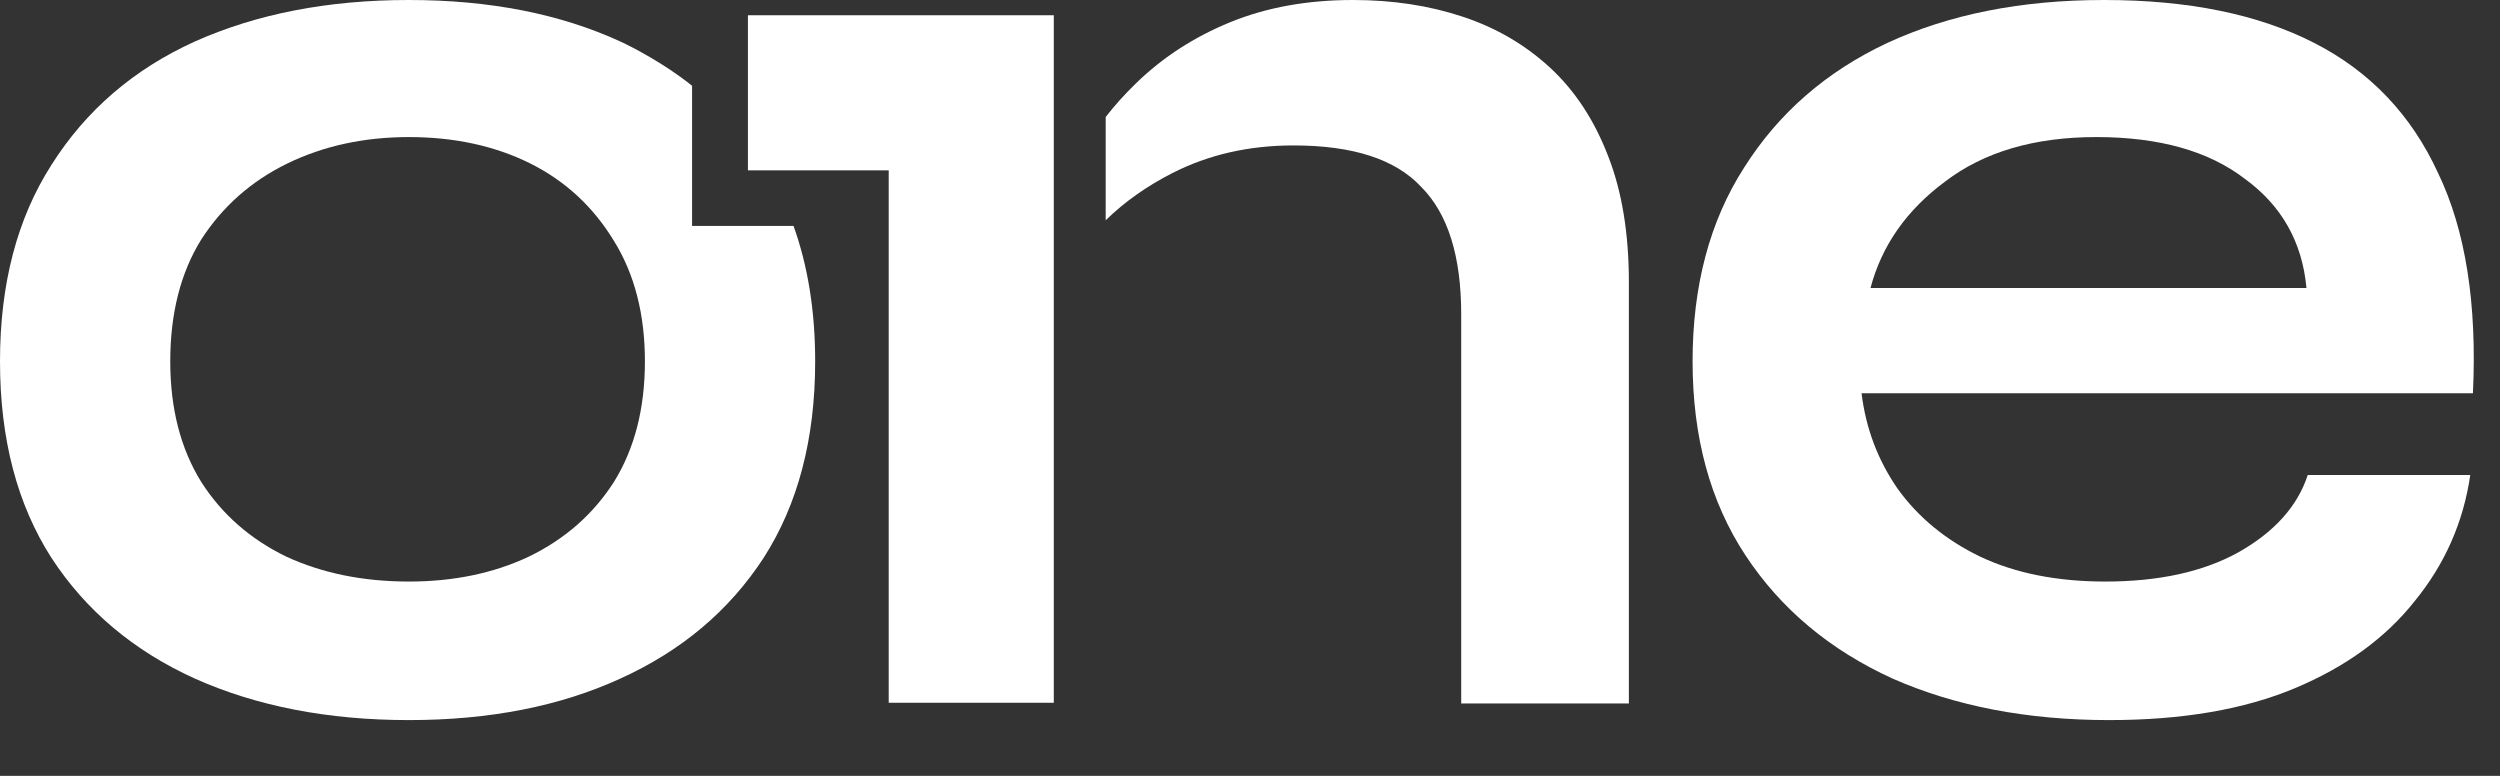
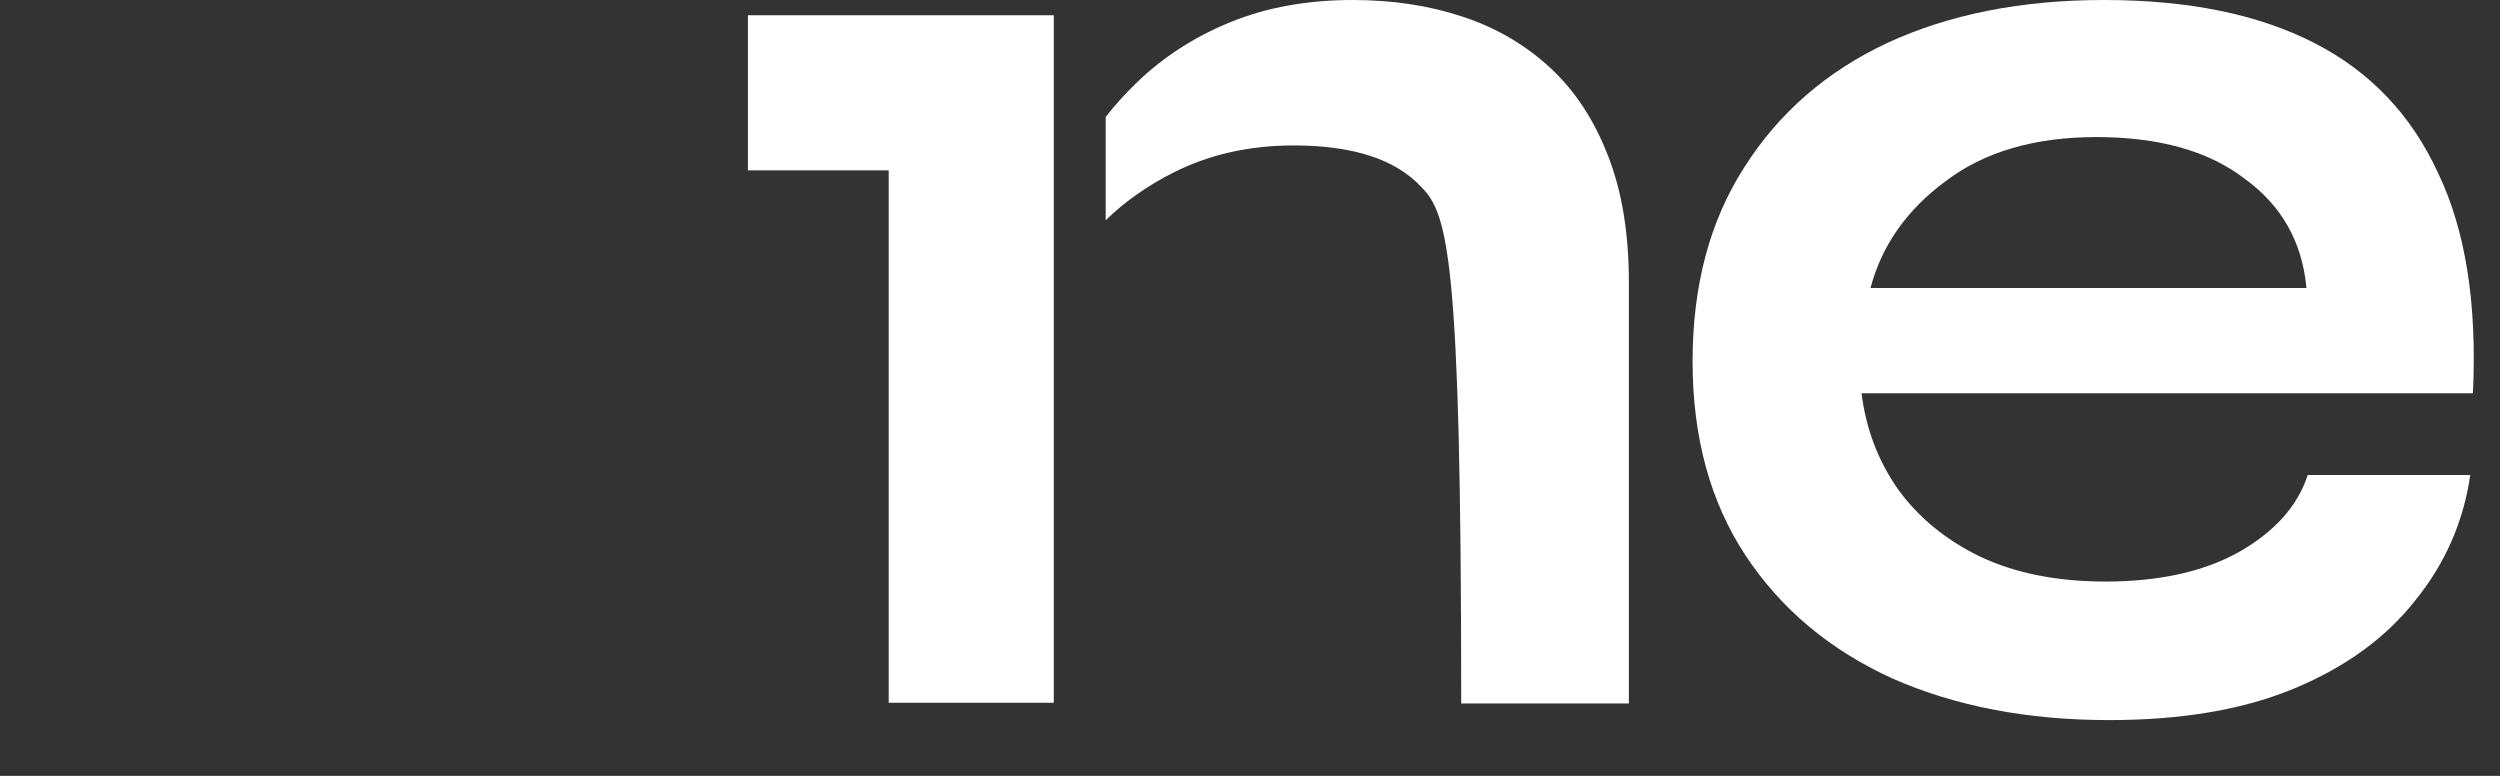
<svg xmlns="http://www.w3.org/2000/svg" fill="none" height="100%" overflow="visible" preserveAspectRatio="none" style="display: block;" viewBox="0 0 29 9" width="100%">
  <rect x="0" y="0" width="29" height="9" fill="#333333" stroke="none" />
  <g id="ONE">
-     <path clip-rule="evenodd" d="M8.028 0.995V2.621H9.205C9.372 3.086 9.456 3.61 9.456 4.192C9.456 5.092 9.256 5.852 8.857 6.473C8.458 7.084 7.905 7.55 7.197 7.871C6.498 8.192 5.68 8.353 4.743 8.353C3.805 8.353 2.977 8.192 2.259 7.871C1.551 7.55 0.997 7.084 0.598 6.473C0.199 5.852 0 5.092 0 4.192C0 3.293 0.199 2.533 0.598 1.911C0.997 1.28 1.551 0.803 2.259 0.482C2.977 0.161 3.805 0 4.743 0C5.68 0 6.498 0.161 7.197 0.482C7.334 0.545 7.712 0.74 8.028 0.995ZM6.134 6.457C5.725 6.65 5.261 6.746 4.743 6.746C4.214 6.746 3.74 6.65 3.321 6.457C2.903 6.254 2.573 5.965 2.334 5.59C2.095 5.204 1.975 4.739 1.975 4.192C1.975 3.636 2.095 3.164 2.334 2.779C2.583 2.393 2.917 2.099 3.336 1.895C3.755 1.692 4.224 1.59 4.743 1.59C5.271 1.59 5.74 1.692 6.149 1.895C6.558 2.099 6.882 2.399 7.122 2.795C7.361 3.18 7.481 3.646 7.481 4.192C7.481 4.739 7.361 5.204 7.122 5.59C6.882 5.965 6.553 6.254 6.134 6.457Z" fill="white" fill-rule="evenodd" />
    <path d="M8.676 1.005L8.676 0.177L12.224 0.177V8.152H10.309V1.976H8.676V1.005Z" fill="white" />
-     <path d="M12.826 2.555V1.357C12.932 1.22 13.051 1.089 13.18 0.964C13.489 0.664 13.853 0.428 14.272 0.257C14.691 0.086 15.165 0 15.694 0C16.152 0 16.576 0.064 16.965 0.193C17.354 0.321 17.693 0.519 17.983 0.787C18.272 1.055 18.496 1.397 18.656 1.815C18.815 2.222 18.895 2.709 18.895 3.277V8.16H16.95V3.646C16.95 2.972 16.796 2.479 16.486 2.168C16.187 1.847 15.694 1.687 15.005 1.687C14.487 1.687 14.018 1.794 13.599 2.008C13.301 2.16 13.043 2.343 12.826 2.555Z" fill="white" />
+     <path d="M12.826 2.555V1.357C12.932 1.22 13.051 1.089 13.18 0.964C13.489 0.664 13.853 0.428 14.272 0.257C14.691 0.086 15.165 0 15.694 0C16.152 0 16.576 0.064 16.965 0.193C17.354 0.321 17.693 0.519 17.983 0.787C18.272 1.055 18.496 1.397 18.656 1.815C18.815 2.222 18.895 2.709 18.895 3.277V8.16H16.95C16.95 2.972 16.796 2.479 16.486 2.168C16.187 1.847 15.694 1.687 15.005 1.687C14.487 1.687 14.018 1.794 13.599 2.008C13.301 2.16 13.043 2.343 12.826 2.555Z" fill="white" />
    <path clip-rule="evenodd" d="M26.77 5.51H28.655C28.576 6.056 28.361 6.543 28.012 6.971C27.673 7.4 27.209 7.737 26.621 7.983C26.032 8.23 25.314 8.353 24.466 8.353C23.519 8.353 22.681 8.192 21.953 7.871C21.225 7.539 20.656 7.062 20.247 6.441C19.838 5.82 19.634 5.071 19.634 4.192C19.634 3.314 19.833 2.565 20.232 1.944C20.631 1.312 21.185 0.83 21.893 0.498C22.611 0.166 23.449 0 24.407 0C25.384 0 26.197 0.166 26.845 0.498C27.494 0.83 27.972 1.333 28.282 2.008C28.601 2.672 28.735 3.523 28.686 4.562H21.594C21.644 4.969 21.783 5.338 22.013 5.67C22.252 6.002 22.571 6.264 22.97 6.457C23.379 6.65 23.863 6.746 24.421 6.746C25.04 6.746 25.553 6.634 25.962 6.409C26.381 6.173 26.651 5.874 26.77 5.51ZM24.317 1.59C23.599 1.59 23.015 1.762 22.566 2.104C22.117 2.436 21.828 2.848 21.698 3.341H26.755C26.706 2.806 26.466 2.383 26.037 2.072C25.618 1.751 25.045 1.59 24.317 1.59Z" fill="white" fill-rule="evenodd" />
  </g>
</svg>